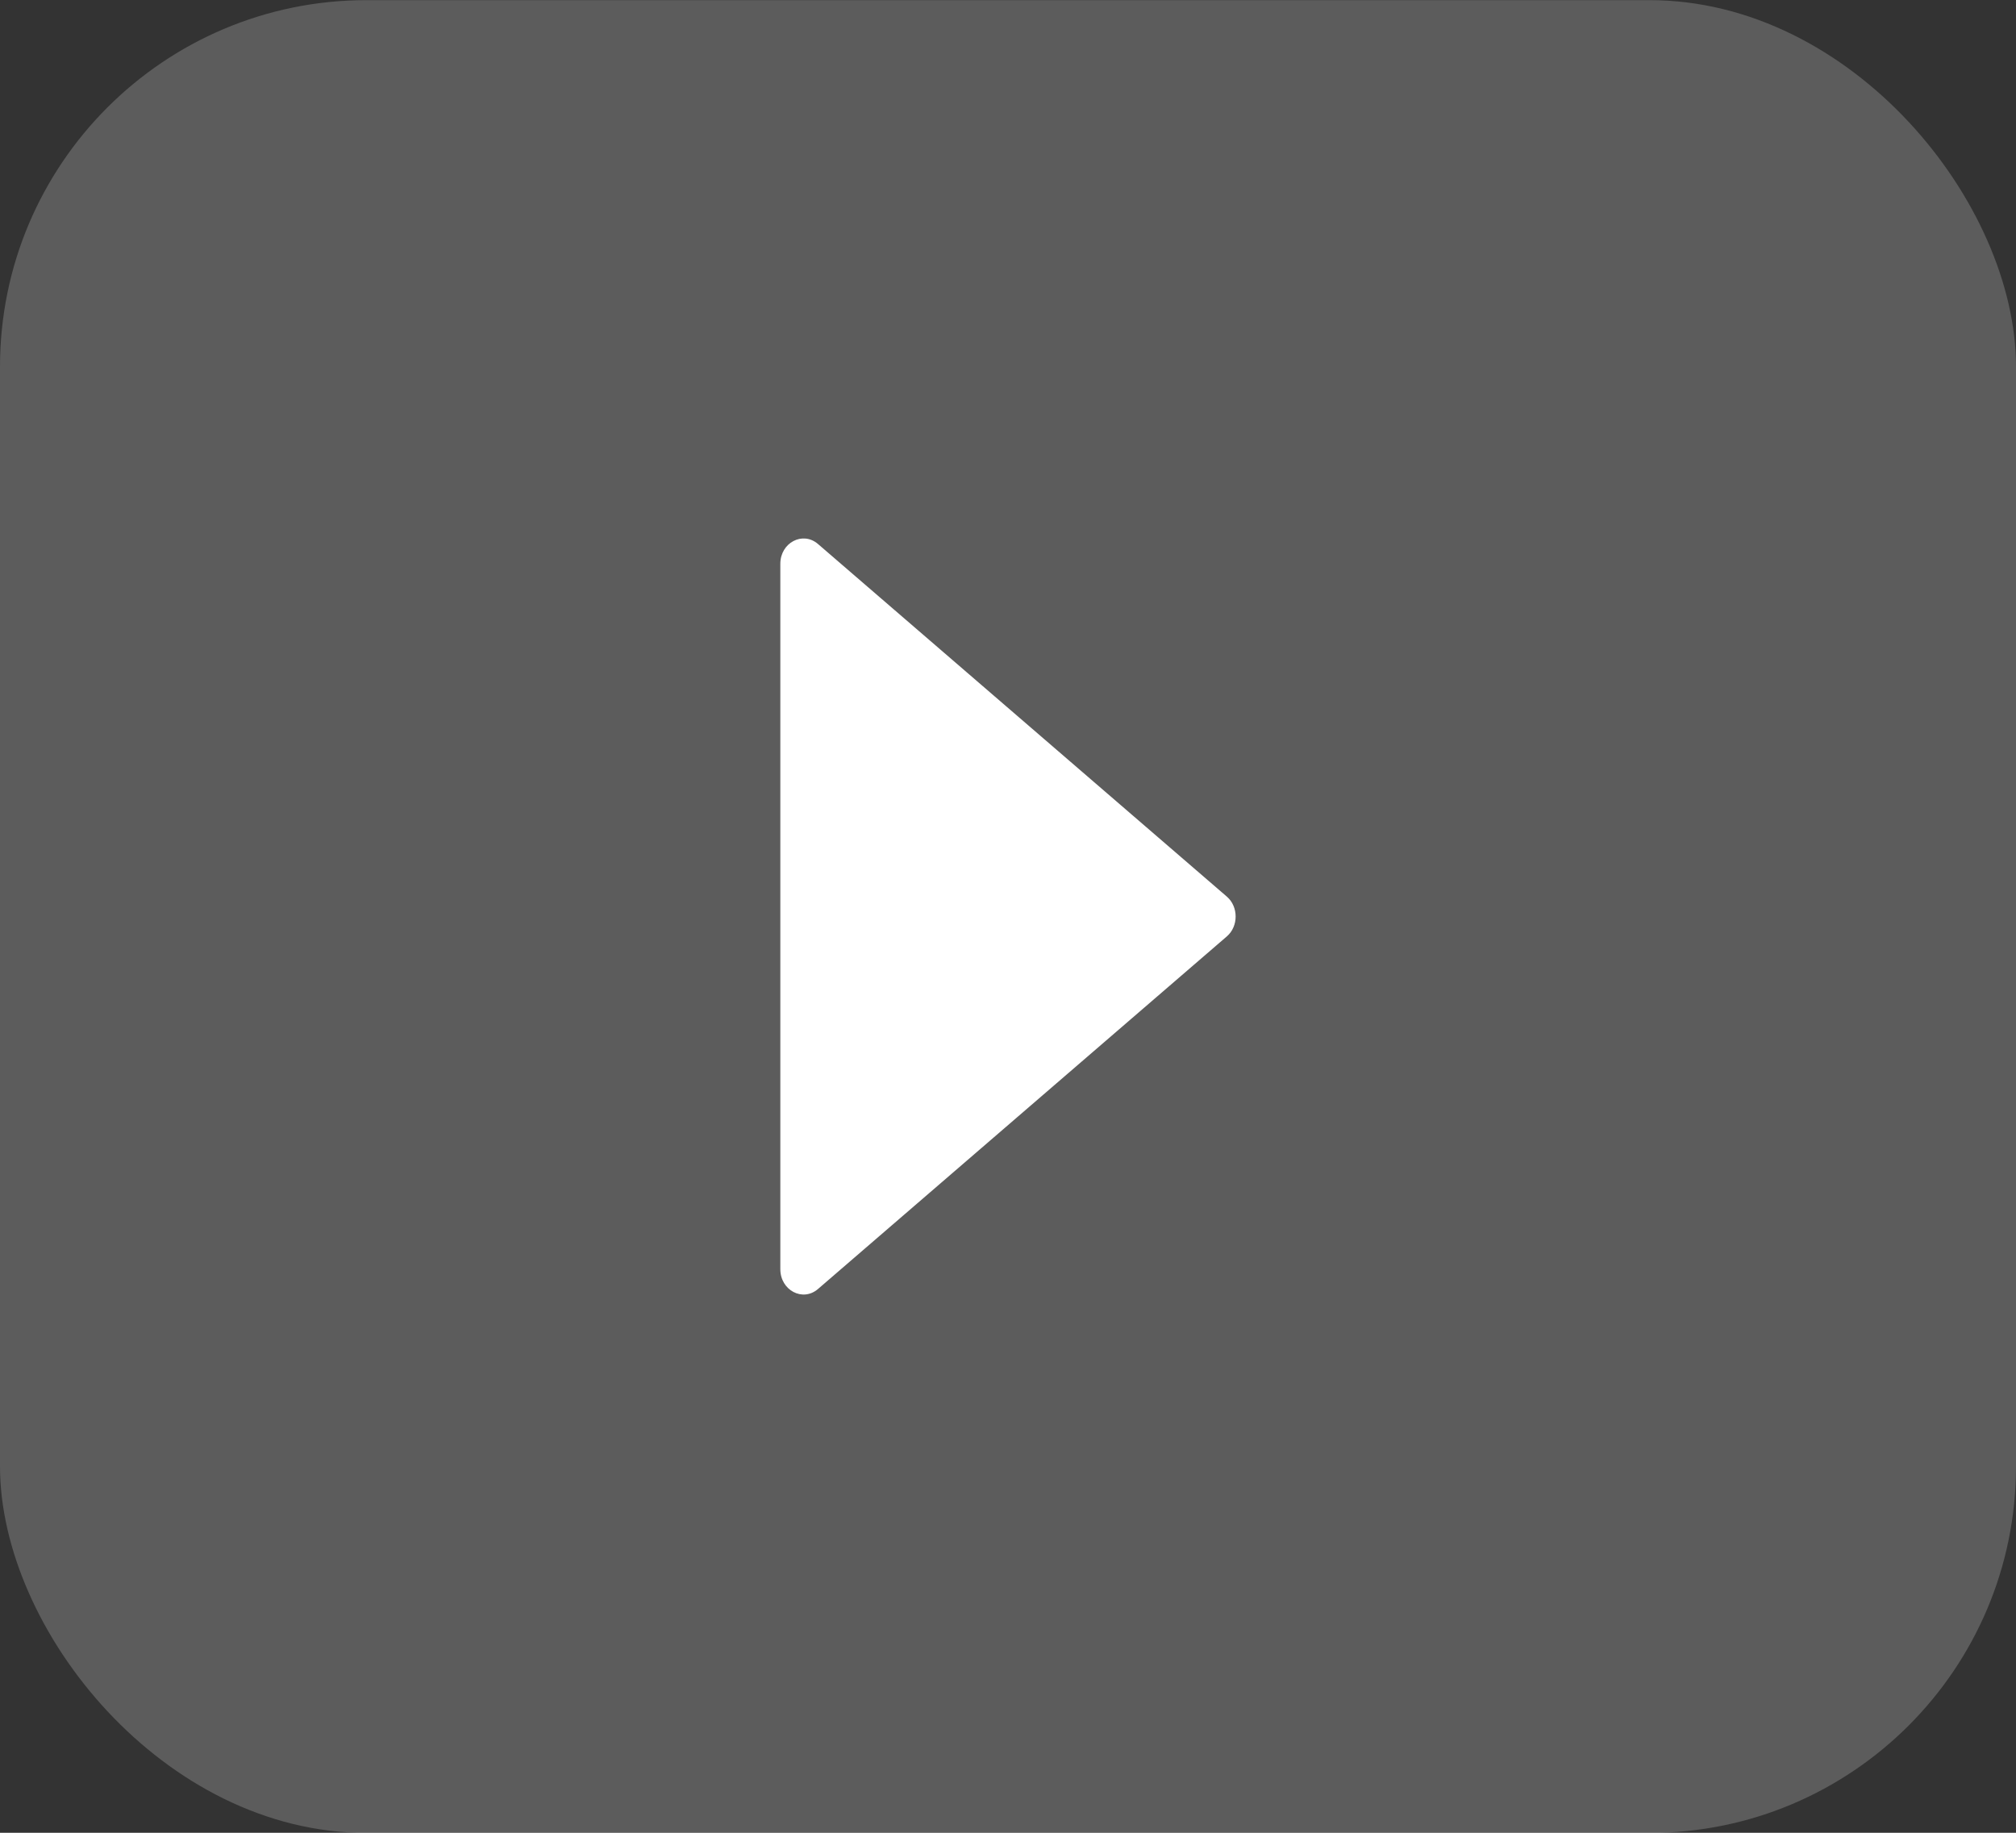
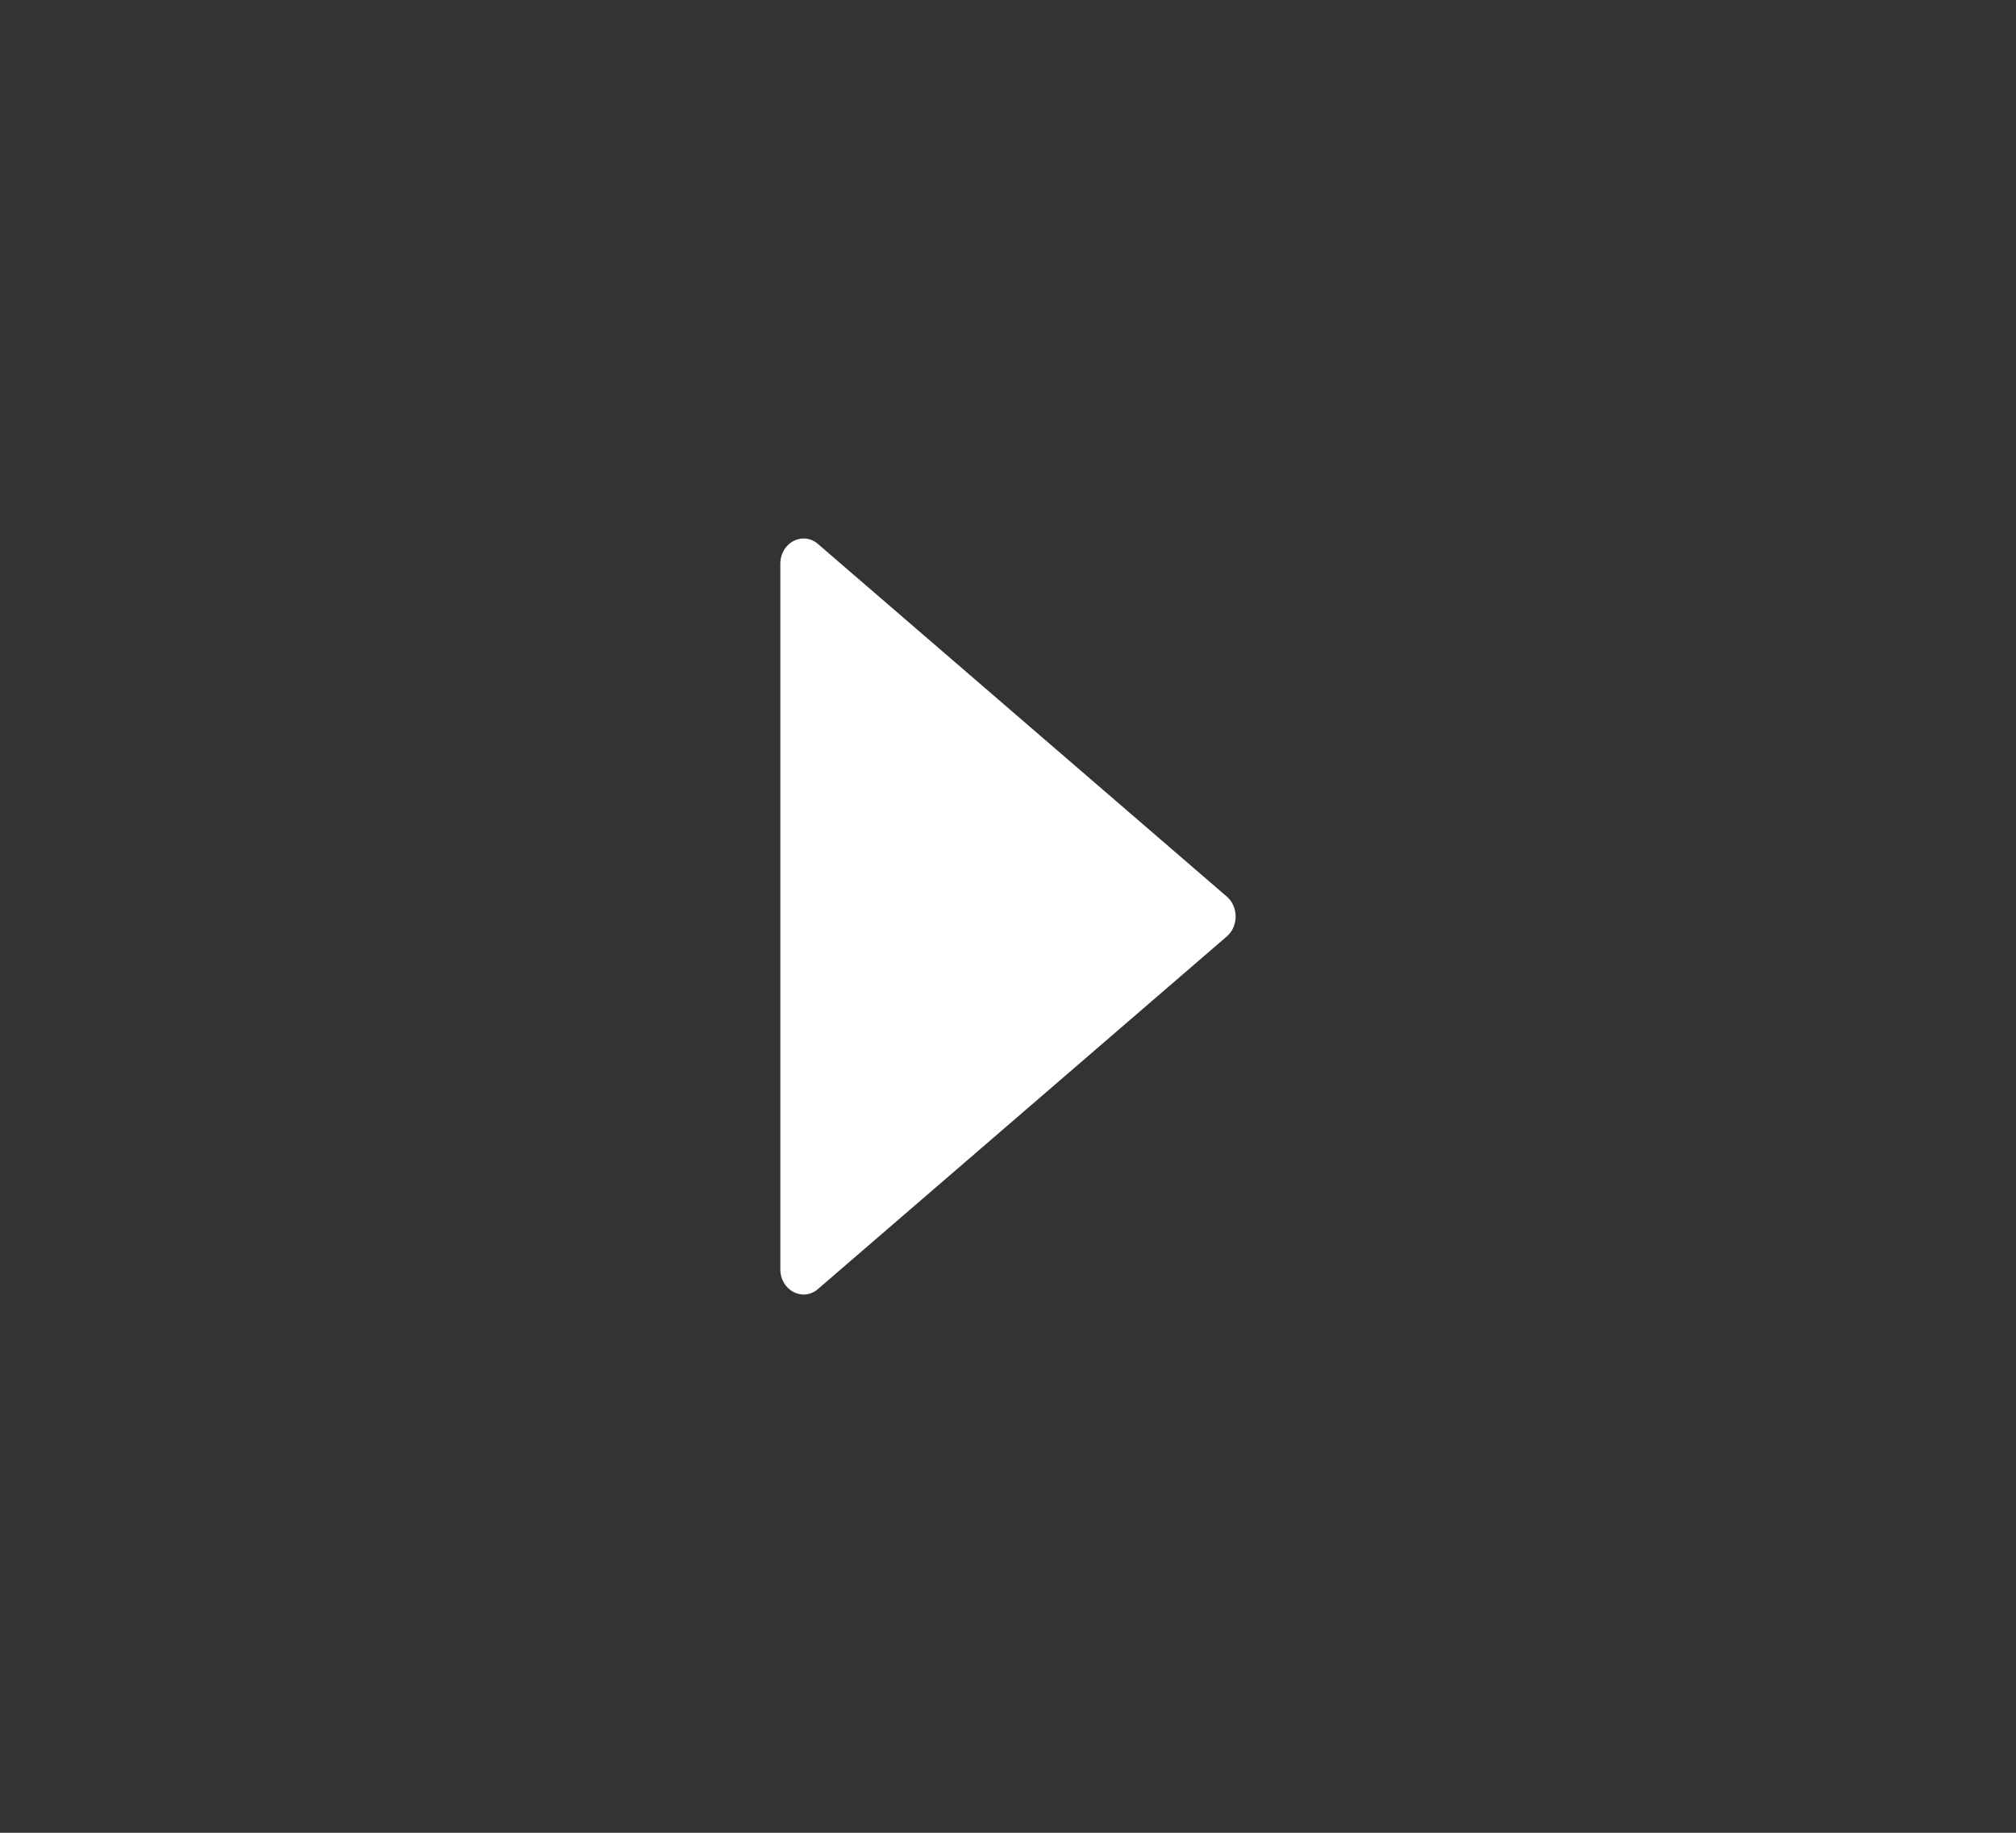
<svg xmlns="http://www.w3.org/2000/svg" width="44" height="40" viewBox="0 0 44 40" fill="none">
  <rect x="0" y="0" width="44" height="40" fill="#333333" stroke="none" />
-   <rect y="0.003" width="44" height="40" rx="8" fill="white" fill-opacity="0.2" />
  <path d="M26.777 19.569L17.852 11.872C17.519 11.586 17.031 11.844 17.031 12.305V27.699C17.031 28.161 17.519 28.419 17.852 28.133L26.777 20.436C27.032 20.216 27.032 19.789 26.777 19.569Z" fill="white" />
</svg>